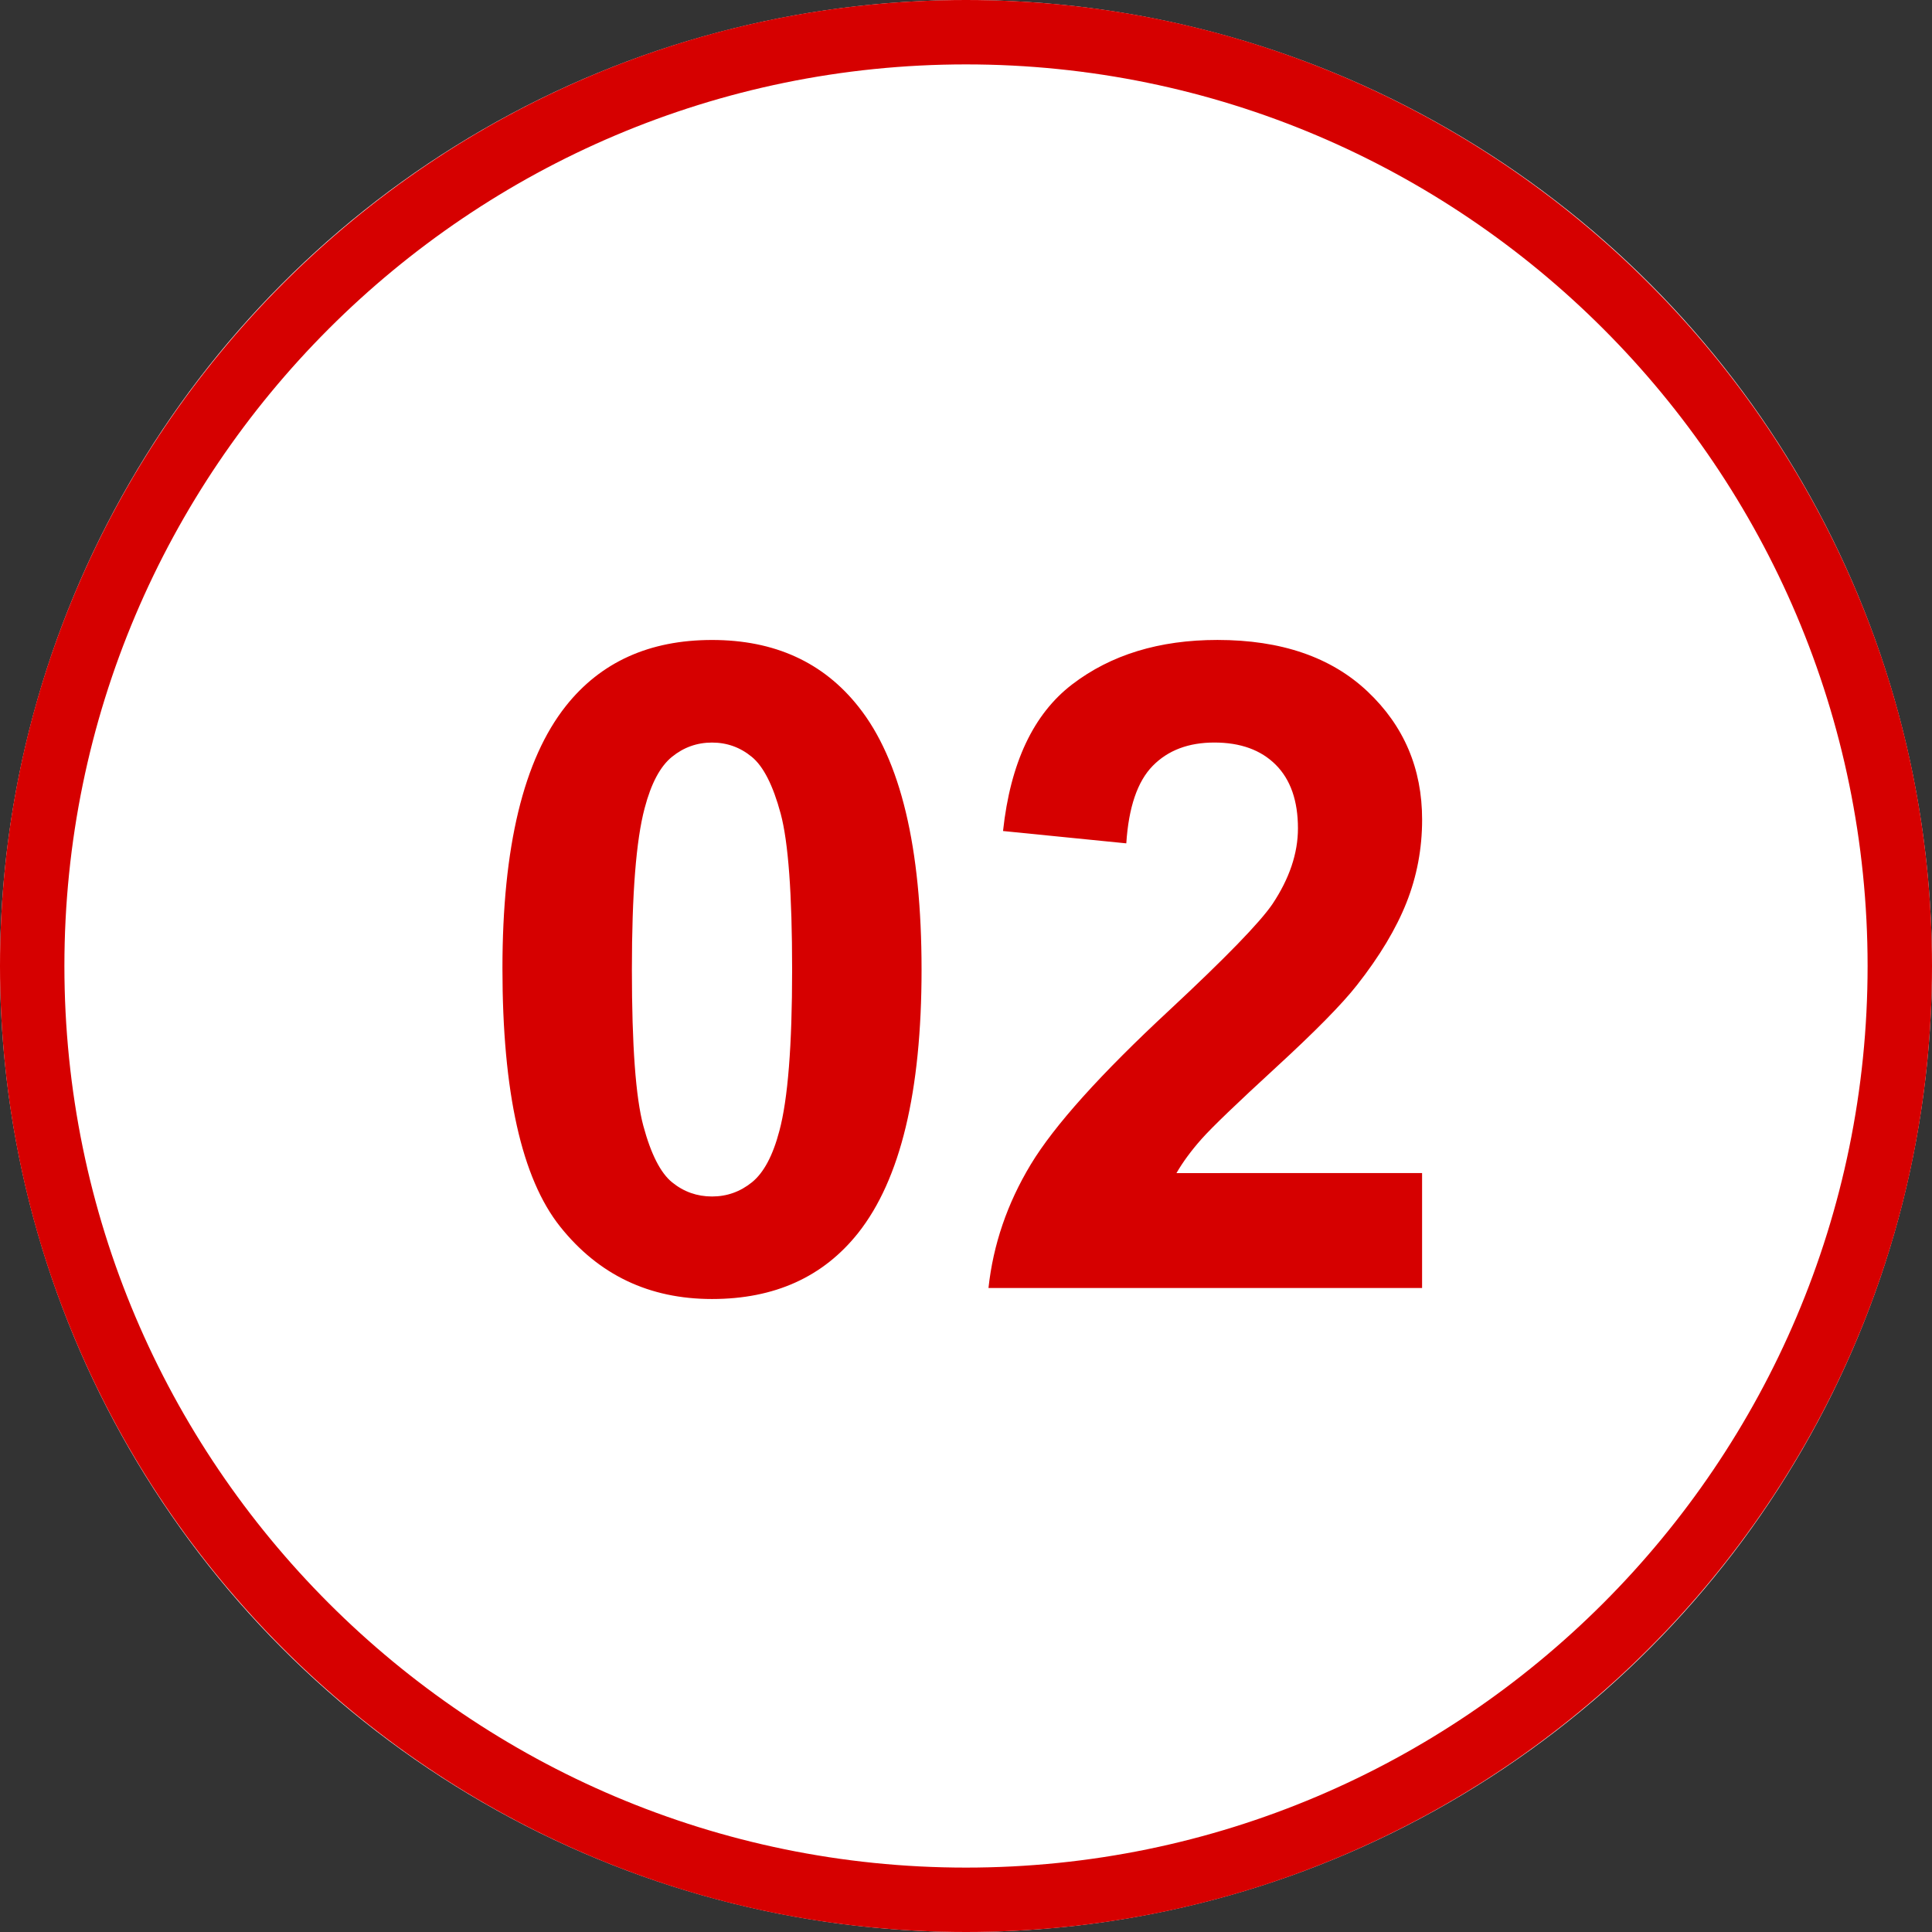
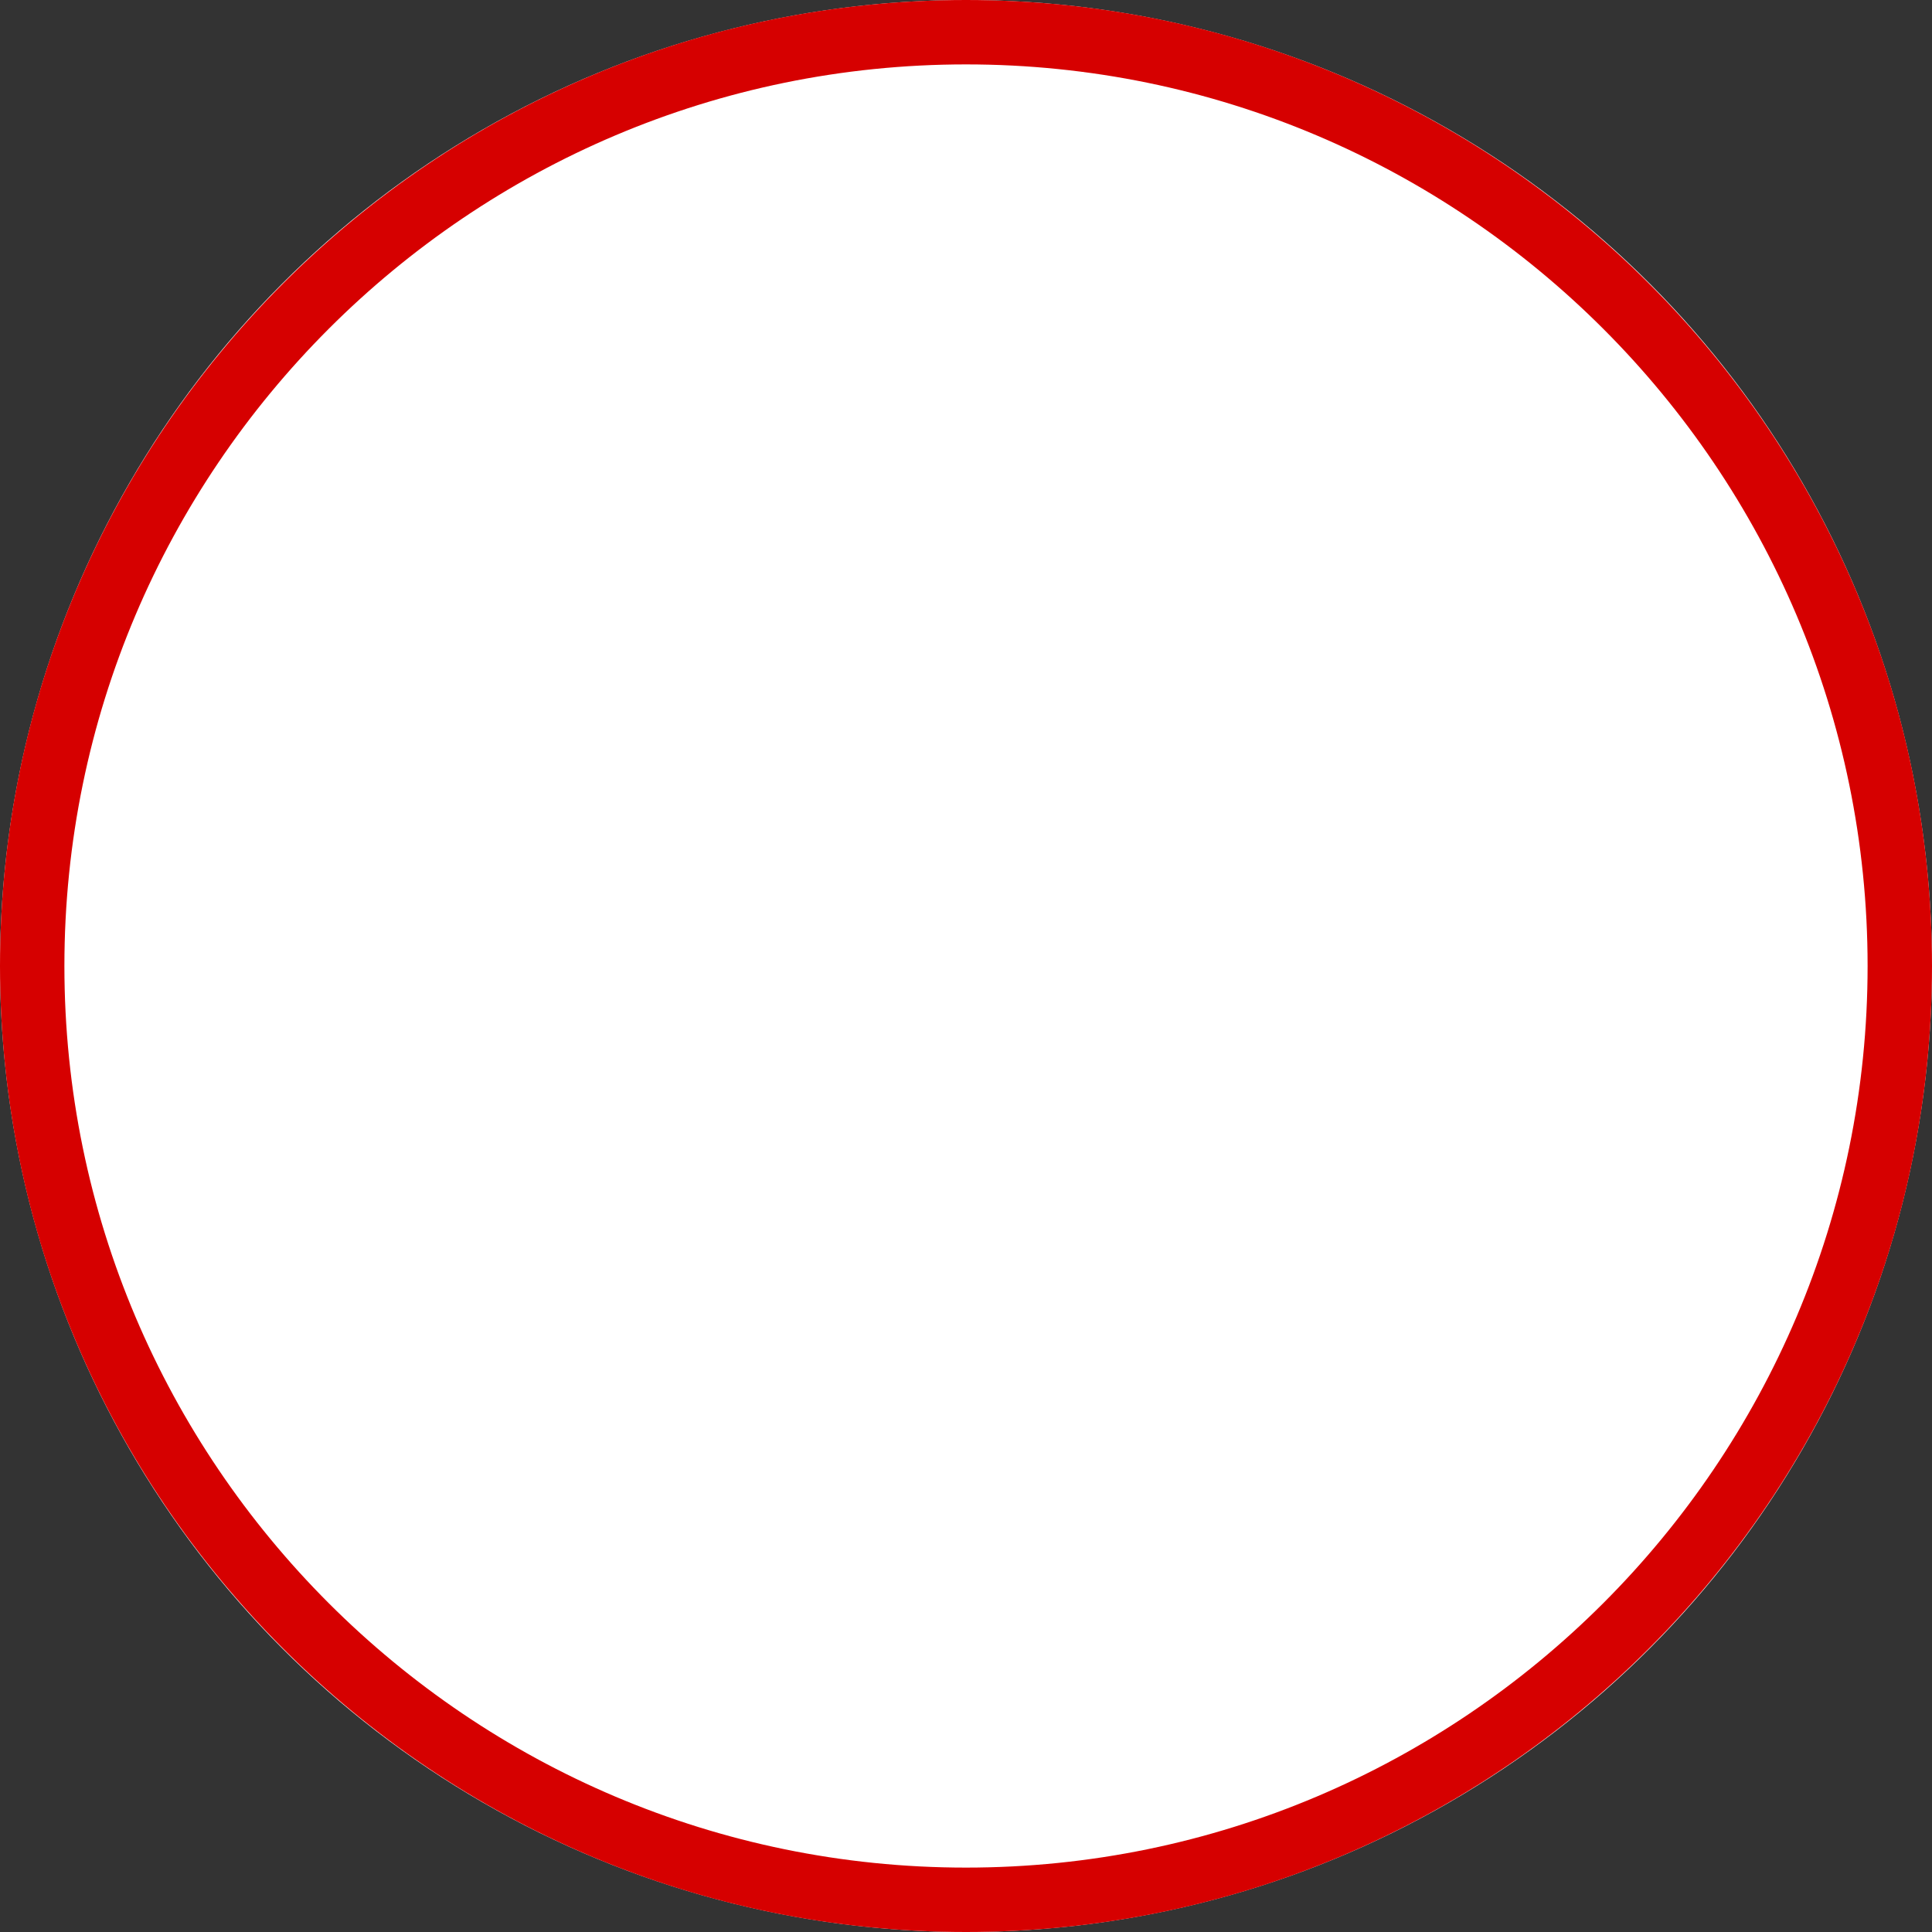
<svg xmlns="http://www.w3.org/2000/svg" version="1.1" id="レイヤー_1" x="0px" y="0px" width="60px" height="60px" viewBox="0 0 60 60" enable-background="new 0 0 60 60" xml:space="preserve">
  <rect x="0" y="0" width="60" height="60" fill="#333333" stroke="none" />
  <circle fill="#FFFFFF" cx="30" cy="30" r="30" />
  <path fill="#D60000" d="M30,60C13.458,60,0,46.542,0,30S13.458,0,30,0s30,13.458,30,30S46.542,60,30,60z M30,2  C14.561,2,2,14.561,2,30s12.561,28,28,28s28-12.561,28-28S45.439,2,30,2z" />
-   <path fill="#D60000" d="M22.112,19.875c1.941,0,3.459,0.692,4.553,2.078c1.303,1.641,1.955,4.361,1.955,8.162  c0,3.792-0.656,6.517-1.969,8.176c-1.085,1.367-2.598,2.051-4.539,2.051c-1.951,0-3.523-0.75-4.717-2.249  c-1.194-1.499-1.791-4.172-1.791-8.019c0-3.773,0.656-6.489,1.969-8.148C18.657,20.559,20.17,19.875,22.112,19.875z M22.112,23.061  c-0.465,0-0.88,0.148-1.244,0.444c-0.365,0.296-0.647,0.827-0.848,1.593c-0.265,0.993-0.396,2.666-0.396,5.018  s0.118,3.967,0.355,4.847c0.237,0.88,0.535,1.465,0.896,1.757c0.36,0.292,0.772,0.438,1.237,0.438s0.879-0.148,1.244-0.444  c0.364-0.296,0.647-0.827,0.848-1.593c0.264-0.984,0.396-2.652,0.396-5.004s-0.119-3.967-0.355-4.847  c-0.237-0.88-0.536-1.468-0.896-1.764C22.989,23.209,22.577,23.061,22.112,23.061z M44.164,36.432V40H30.698  c0.146-1.349,0.583-2.627,1.312-3.835s2.169-2.81,4.32-4.806c1.731-1.613,2.794-2.707,3.186-3.281  c0.528-0.793,0.793-1.577,0.793-2.352c0-0.856-0.23-1.516-0.69-1.976s-1.096-0.69-1.907-0.69c-0.802,0-1.44,0.241-1.914,0.725  s-0.747,1.285-0.82,2.406l-3.828-0.383c0.228-2.114,0.943-3.632,2.146-4.553s2.707-1.381,4.512-1.381c1.978,0,3.532,0.533,4.662,1.6  s1.695,2.393,1.695,3.979c0,0.902-0.162,1.762-0.485,2.577s-0.836,1.67-1.538,2.563c-0.465,0.593-1.304,1.444-2.516,2.557  s-1.98,1.851-2.304,2.215s-0.586,0.72-0.786,1.066H44.164z" />
</svg>